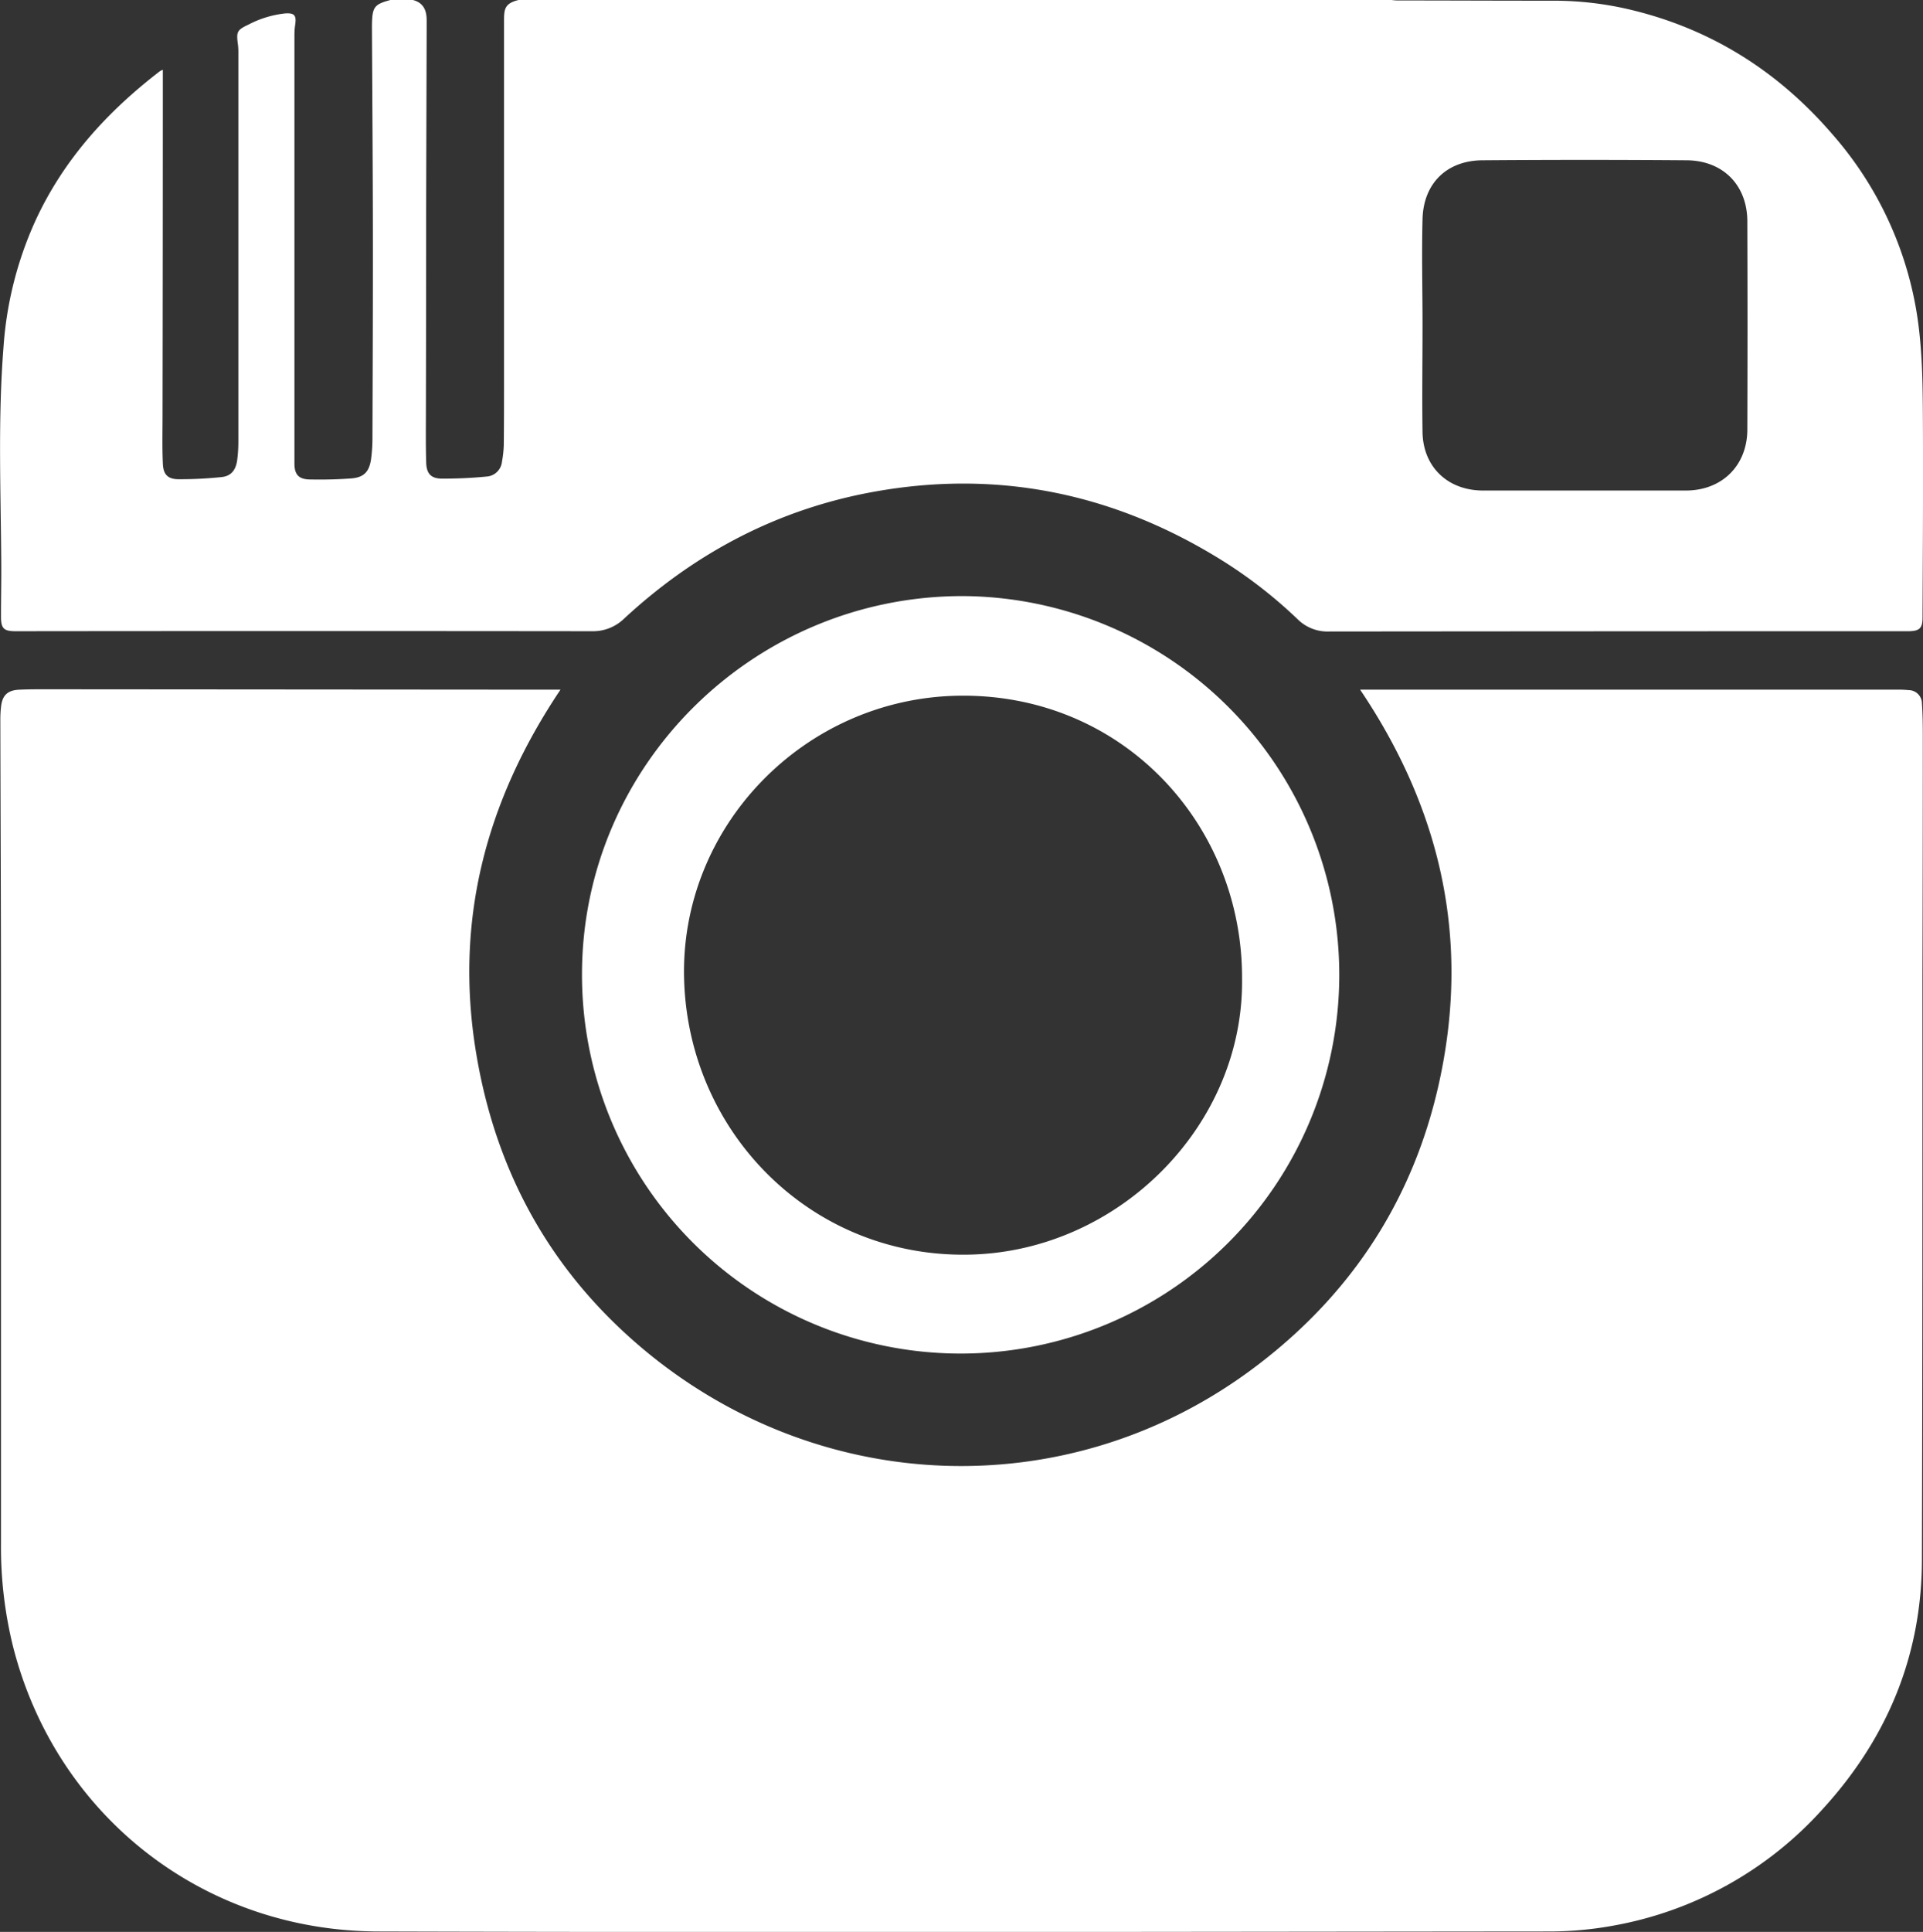
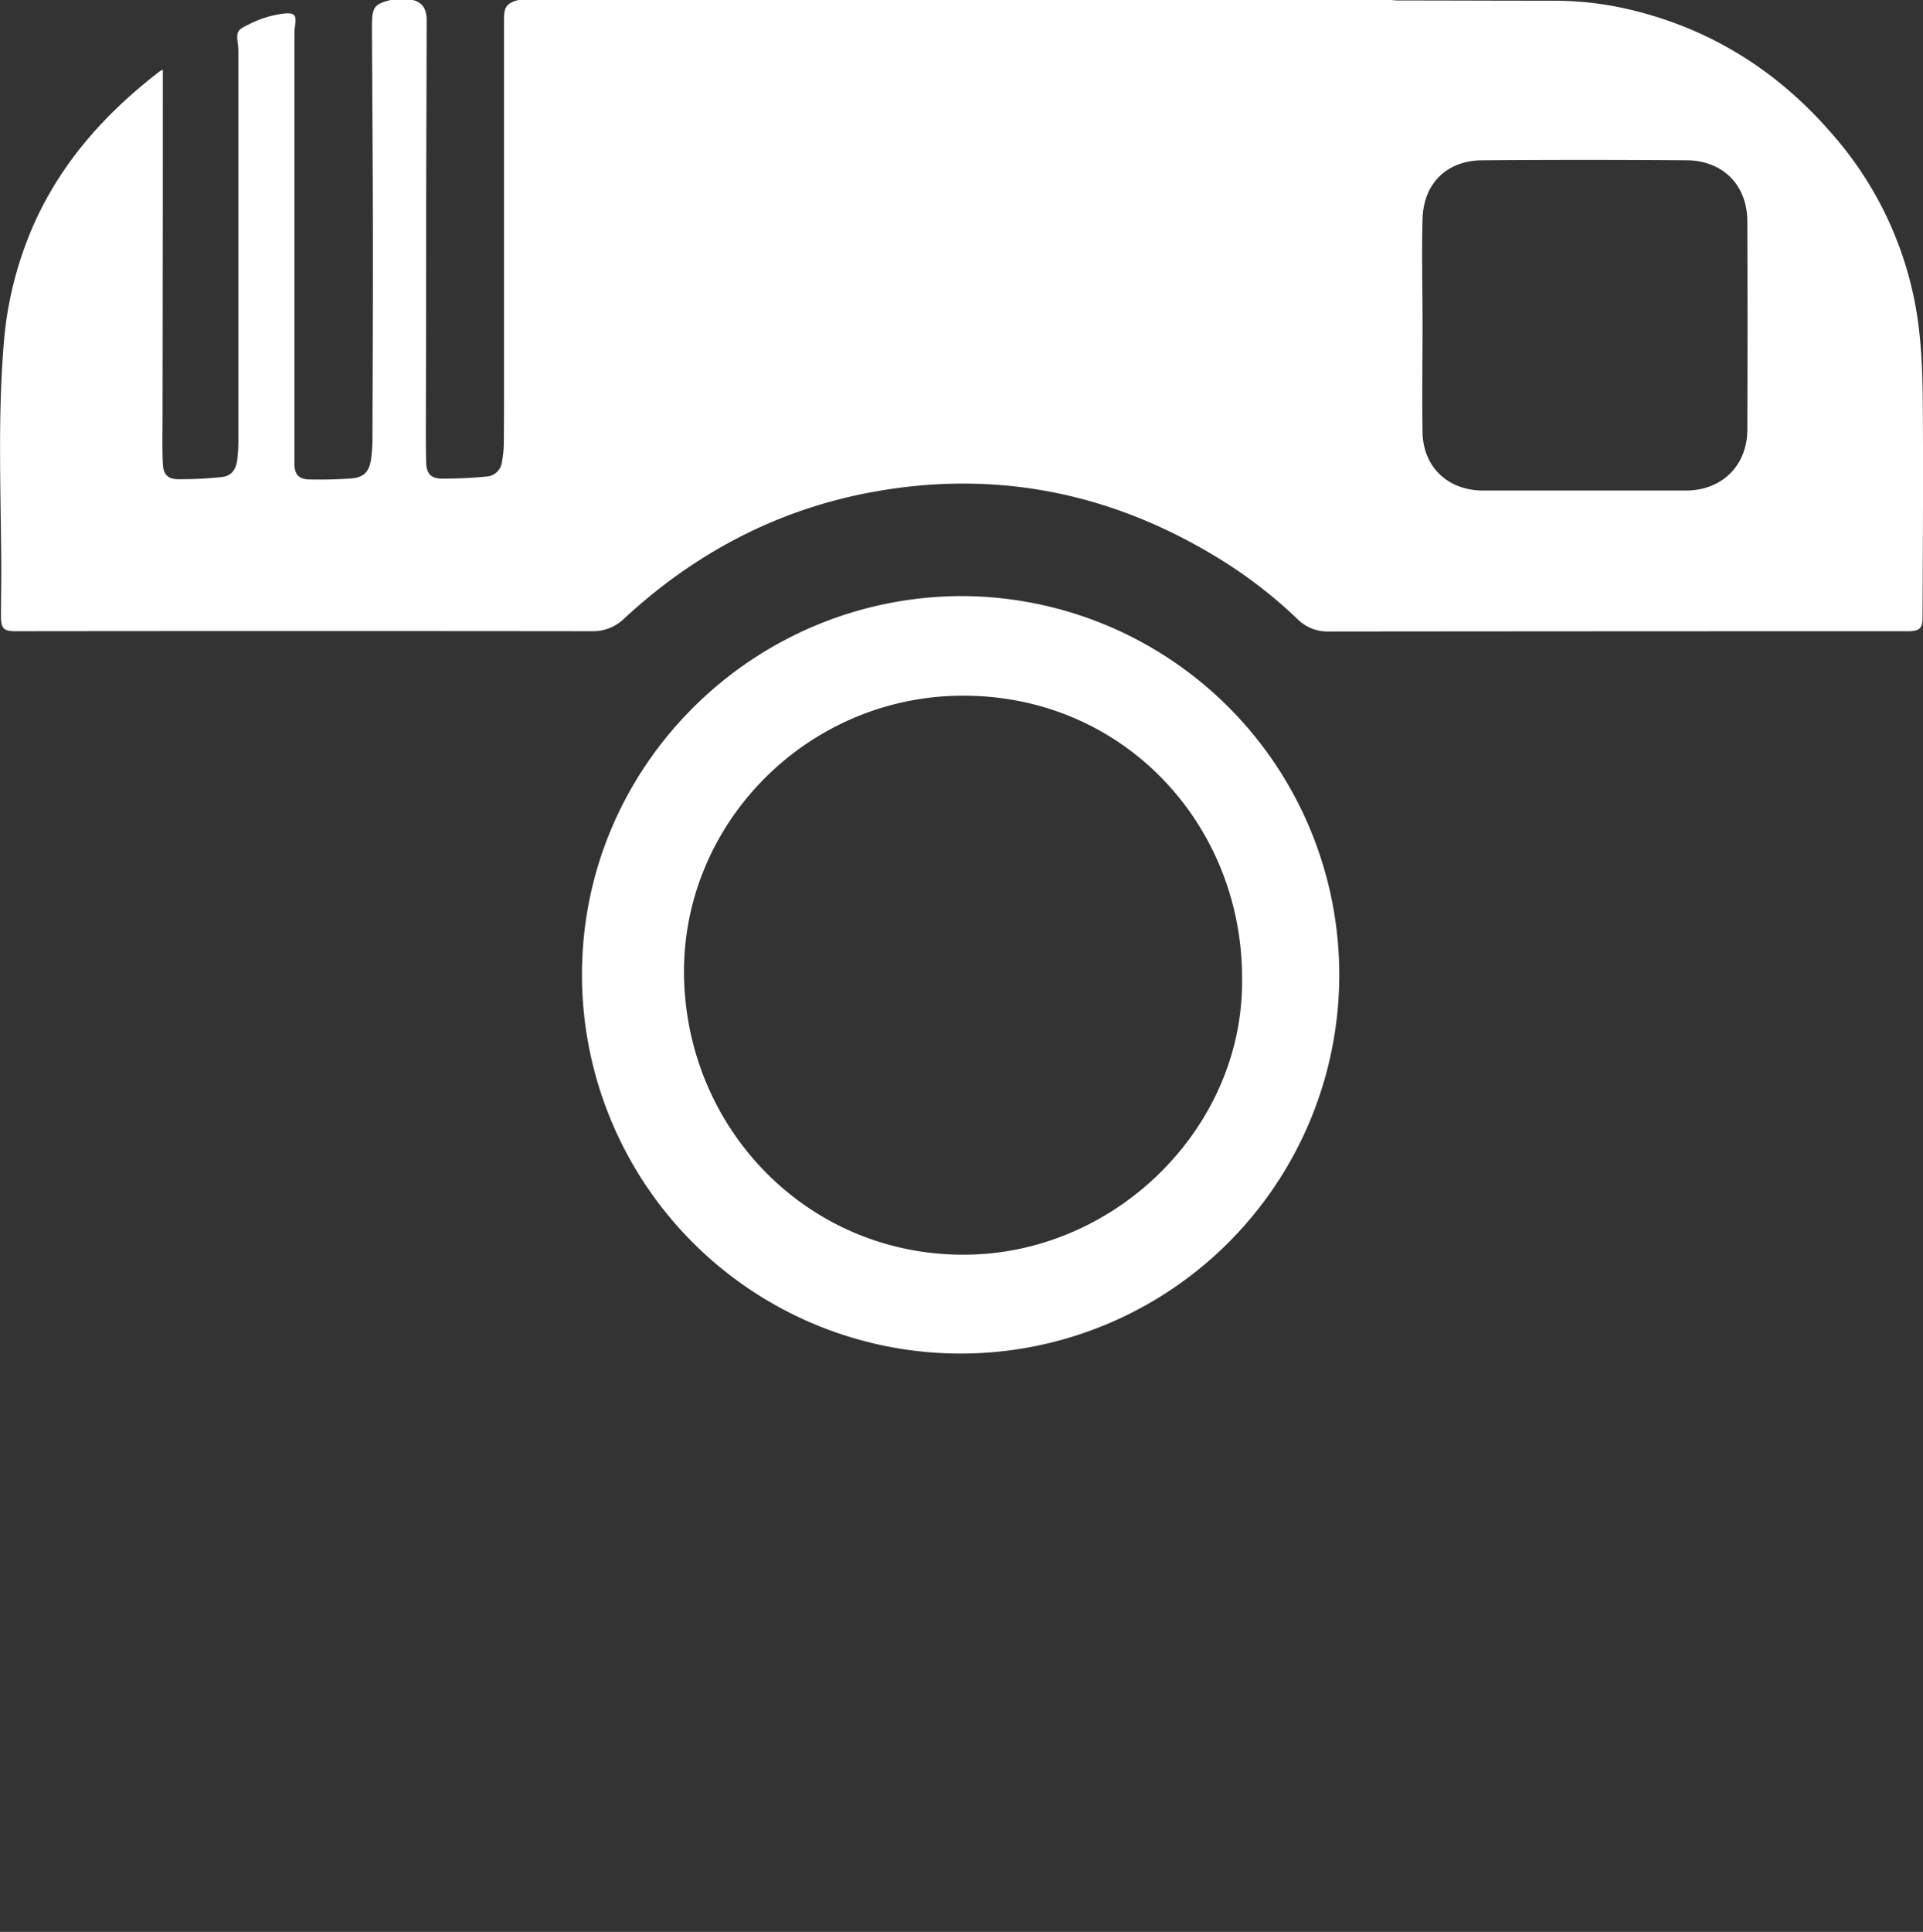
<svg xmlns="http://www.w3.org/2000/svg" id="Layer_1" data-name="Layer 1" viewBox="0 0 410.41 412.19">
  <rect x="0" y="0" width="410.41" height="412.19" fill="#333333" stroke="none" />
  <defs>
    <style>.cls-1{fill-rule:evenodd; fill: #fff;}</style>
  </defs>
  <title>instagram-vetor1</title>
  <path class="cls-1" d="M200.11,138.9h4.8c2.25,0.58,2.94,2.21,2.94,4.32,0,0.64,0,1.28,0,1.92q-0.06,19.25-.11,38.5,0,21.17-.05,42.34c0,3.88-.06,7.76.06,11.63,0.07,2.33,1,3.39,3.32,3.41a93.56,93.56,0,0,0,9.56-.44,3.53,3.53,0,0,0,3.29-3.16,23.61,23.61,0,0,0,.39-3.57c0.05-4.48.05-9,.05-13.43q0-38.39,0-76.77c0-2.69,0-4,3.14-4.76H413.71A11.87,11.87,0,0,0,415,139c11.08,0,22.16.06,33.24,0.05A70.6,70.6,0,0,1,464.88,141c17.21,4.13,31.43,13.16,42.94,26.5a76.38,76.38,0,0,1,17.8,36.77c1.35,7.43,1.5,15,1.55,22.47,0.09,14.64,0,29.27-.07,43.91,0,2.29-.63,2.89-2.93,2.93h-1.44q-61.14,0-122.27.06a9.07,9.07,0,0,1-6.76-2.65,99.69,99.69,0,0,0-17.6-13.44C353.42,243.87,329,239.11,303,243.88c-20.3,3.72-37.88,13-53,27a9.53,9.53,0,0,1-6.9,2.7q-61.5-.07-123,0c-2.5,0-3.1-.59-3.1-3.12,0-3.68.08-7.36,0.06-11-0.09-15.51-.75-31,0.48-46.53a77.94,77.94,0,0,1,6.84-27c6-13,15.31-23.21,26.54-31.84a3.14,3.14,0,0,1,.62-0.29,4.54,4.54,0,0,1,0,.45q0,36.72-.06,73.43c0,3.4-.09,6.8.07,10.19,0.1,2.29,1.07,3.26,3.32,3.28a84.79,84.79,0,0,0,9.21-.46c2-.21,3-1.43,3.32-3.53a31.17,31.17,0,0,0,.26-3.95q0-41.52,0-83a13.42,13.42,0,0,0-.09-1.79c-0.37-2.77-.21-3.11,2.27-4.28a21.89,21.89,0,0,1,7.75-2.37c2-.15,2.49.38,2.21,2.32a15.21,15.21,0,0,0-.17,2.15q0,37.56,0,75.11c0,5.48,0,11,0,16.44,0,2.34.89,3.36,3.23,3.41,3,0.06,5.92,0,8.87-.22,2.73-.21,3.87-1.42,4.26-4.17a34.88,34.88,0,0,0,.29-4.66c0.05-14.68.11-29.36,0.09-44s-0.13-29.12-.2-43.67C196.22,140.38,196.59,139.86,200.11,138.9Zm220.28,69.36h0c0,7.64-.12,15.27,0,22.91,0.15,7.42,5.43,12.38,12.9,12.39q21.65,0,43.3,0c7.7,0,13.09-5.31,13.12-13q0.08-22.19,0-44.38c0-7.75-5.16-13-12.9-13.08q-21.83-.17-43.66,0c-7.61.06-12.56,4.94-12.76,12.52S420.39,200.7,420.39,208.25Z" transform="translate(-116.79 -138.9)" />
-   <path class="cls-1" d="M236.41,286.05c-15.93,23.72-22.69,49.33-18,77.54,4.08,24.63,15.21,45.42,34.15,61.87,37.9,32.93,92.27,35.12,132.08,5.11,22.6-17,36.19-39.72,40.6-67.63s-2.35-53.42-18.17-76.89h1.48l102.12,0,11.28,0a17.81,17.81,0,0,1,2.16.1,2.84,2.84,0,0,1,2.86,2.84c0.17,2.35.19,4.71,0.19,7.07q0,25.56-.08,51.12c0,41.56,0,83.12-.11,124.68-0.07,20.41-7.49,38.08-21.21,53.06a78.65,78.65,0,0,1-44.67,24.84A75.34,75.34,0,0,1,447.48,551c-83.36.07-166.72,0.25-250.07,0-37.65-.13-68.88-25.1-77.89-61A88.59,88.59,0,0,1,117,468.2q0-58.14,0-116.28c0-19.84-.1-39.68-0.14-59.52a25,25,0,0,1,.14-2.63c0.26-2.47,1.35-3.59,3.86-3.71s5.28-.09,7.91-0.09l106,0.08h1.67Z" transform="translate(-116.79 -138.9)" />
  <path class="cls-1" d="M322.28,266.08A80.81,80.81,0,1,1,241,346.79C241,302.31,277.51,266.06,322.28,266.08Zm59.59,81.77c0.18-33.12-25.56-61-60.39-60.51-33,.46-59.69,27.94-58.68,60.65,1,33,27.64,59.5,61.21,58.59C355.66,405.73,382.19,379,381.87,347.86Z" transform="translate(-116.79 -138.9)" />
</svg>